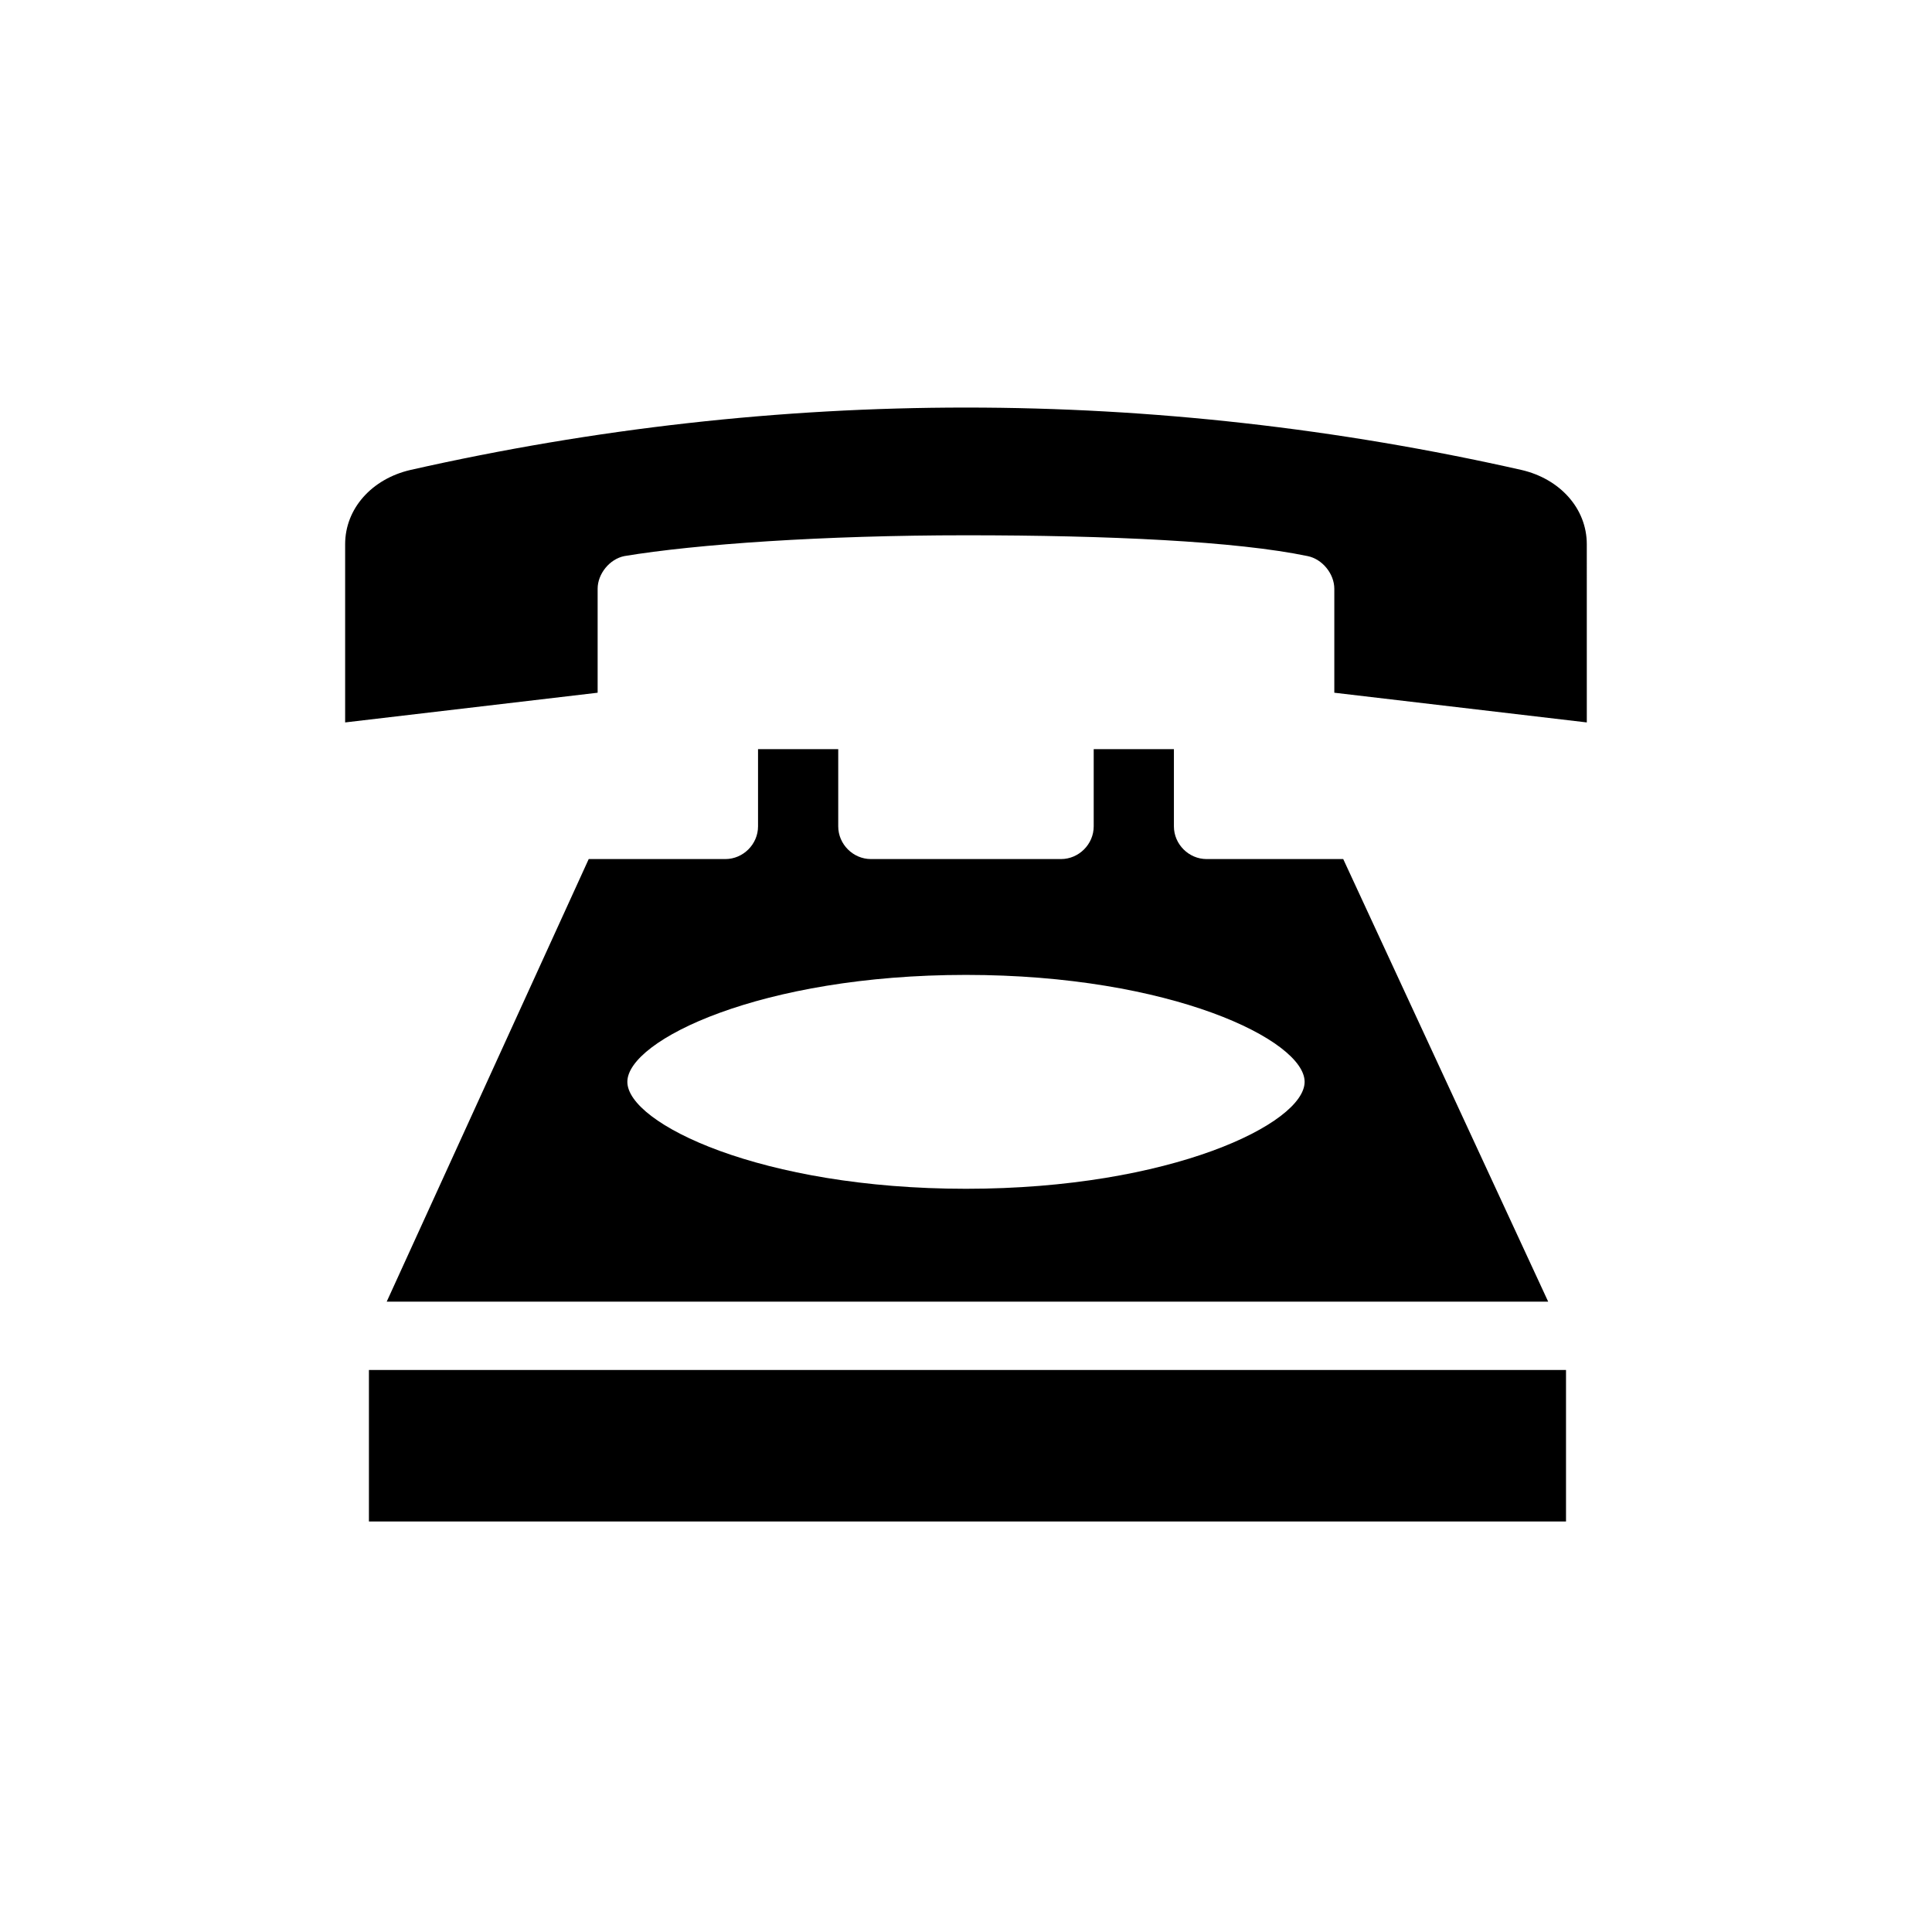
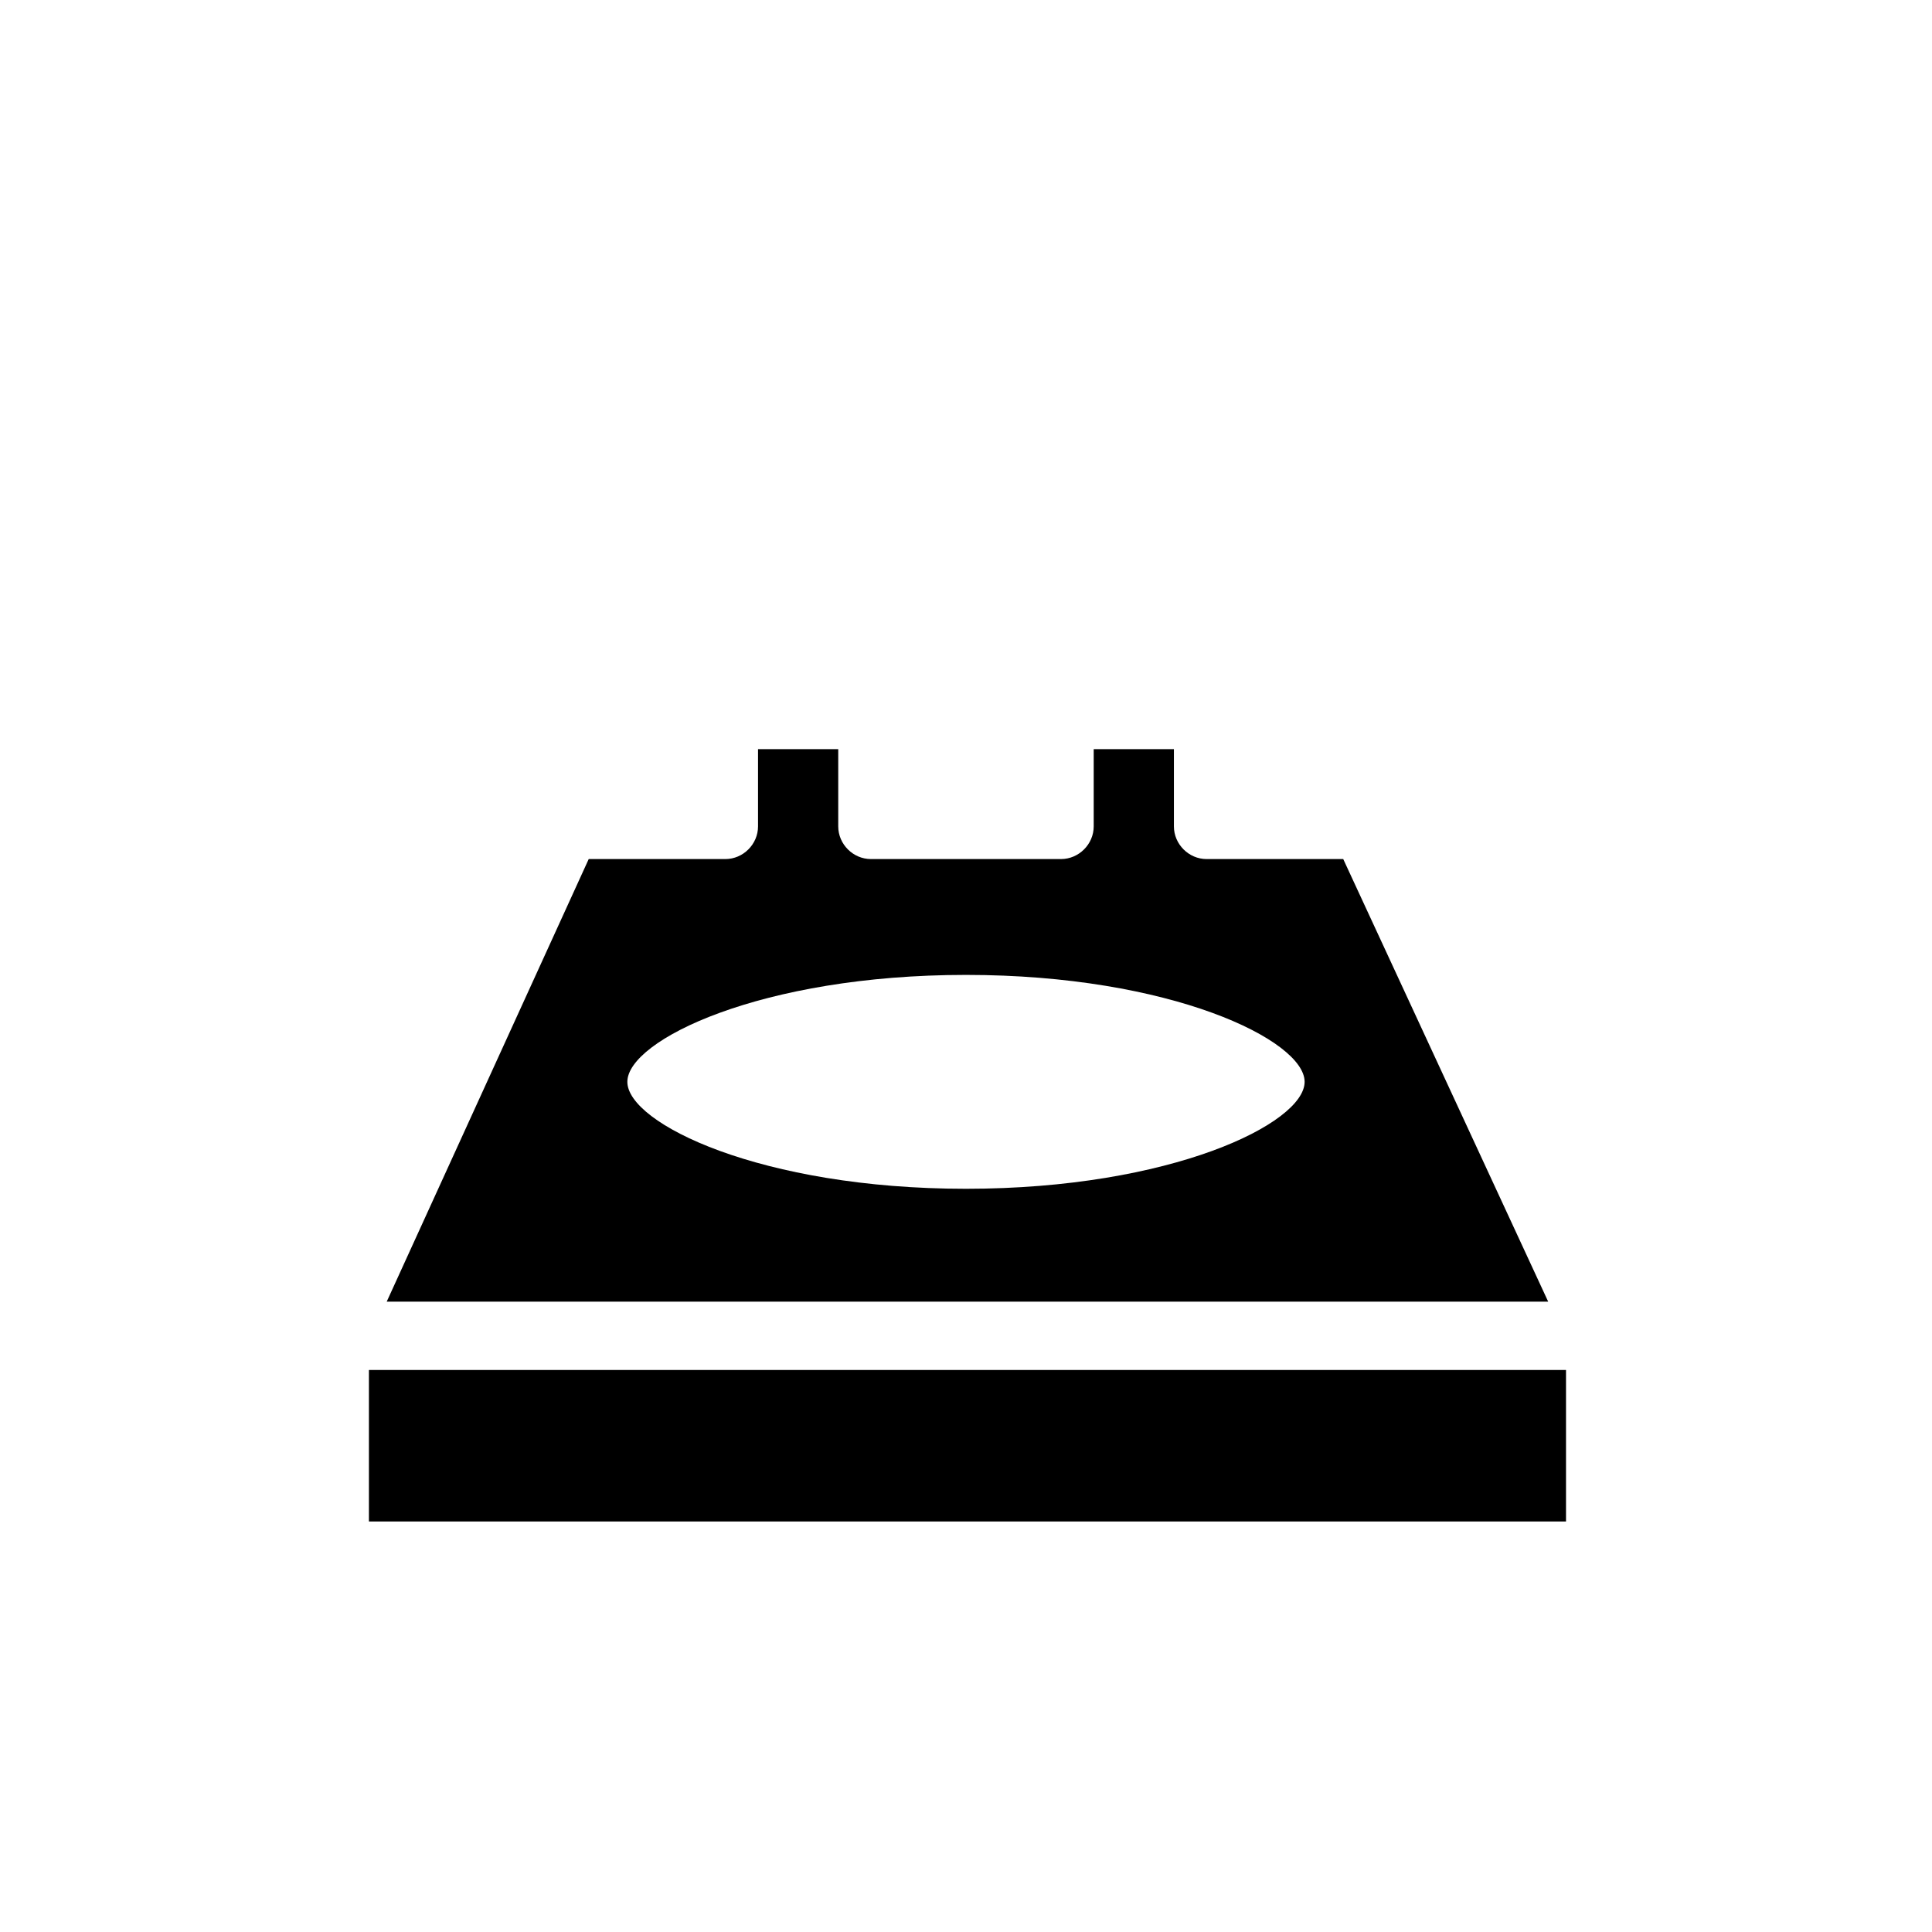
<svg xmlns="http://www.w3.org/2000/svg" fill="#000000" width="800px" height="800px" version="1.1" viewBox="144 144 512 512">
  <g>
-     <path d="m564.52 335.45-66.914-7.871v-27.551c0-3.938-3.148-7.871-7.086-8.66-18.895-3.938-52.742-5.512-90.527-5.512s-71.637 2.363-90.527 5.512c-3.938 0.789-7.086 4.723-7.086 8.66v27.551l-66.914 7.871v-47.23c0-9.445 7.086-17.32 17.32-19.68 97.613-22.043 196.8-22.043 294.41 0 10.234 2.363 17.32 10.234 17.32 19.68z" />
    <path d="m499.97 371.66h-36.211c-4.723 0-8.66-3.938-8.66-8.66v-20.469h-21.254v20.469c0 4.723-3.938 8.66-8.66 8.66h-50.383c-4.723 0-8.66-3.938-8.66-8.66v-20.469h-21.254v20.469c0 4.723-3.938 8.66-8.66 8.66h-36.211l-53.531 117.29h307.8zm-99.973 87.379c-54.316 0-89.742-17.32-89.742-28.34s35.426-28.34 89.742-28.34 89.742 17.32 89.742 28.34c-0.004 11.02-35.426 28.34-89.742 28.34z" />
    <path d="m241.77 507.06h317.24v40.148h-317.24z" />
  </g>
</svg>